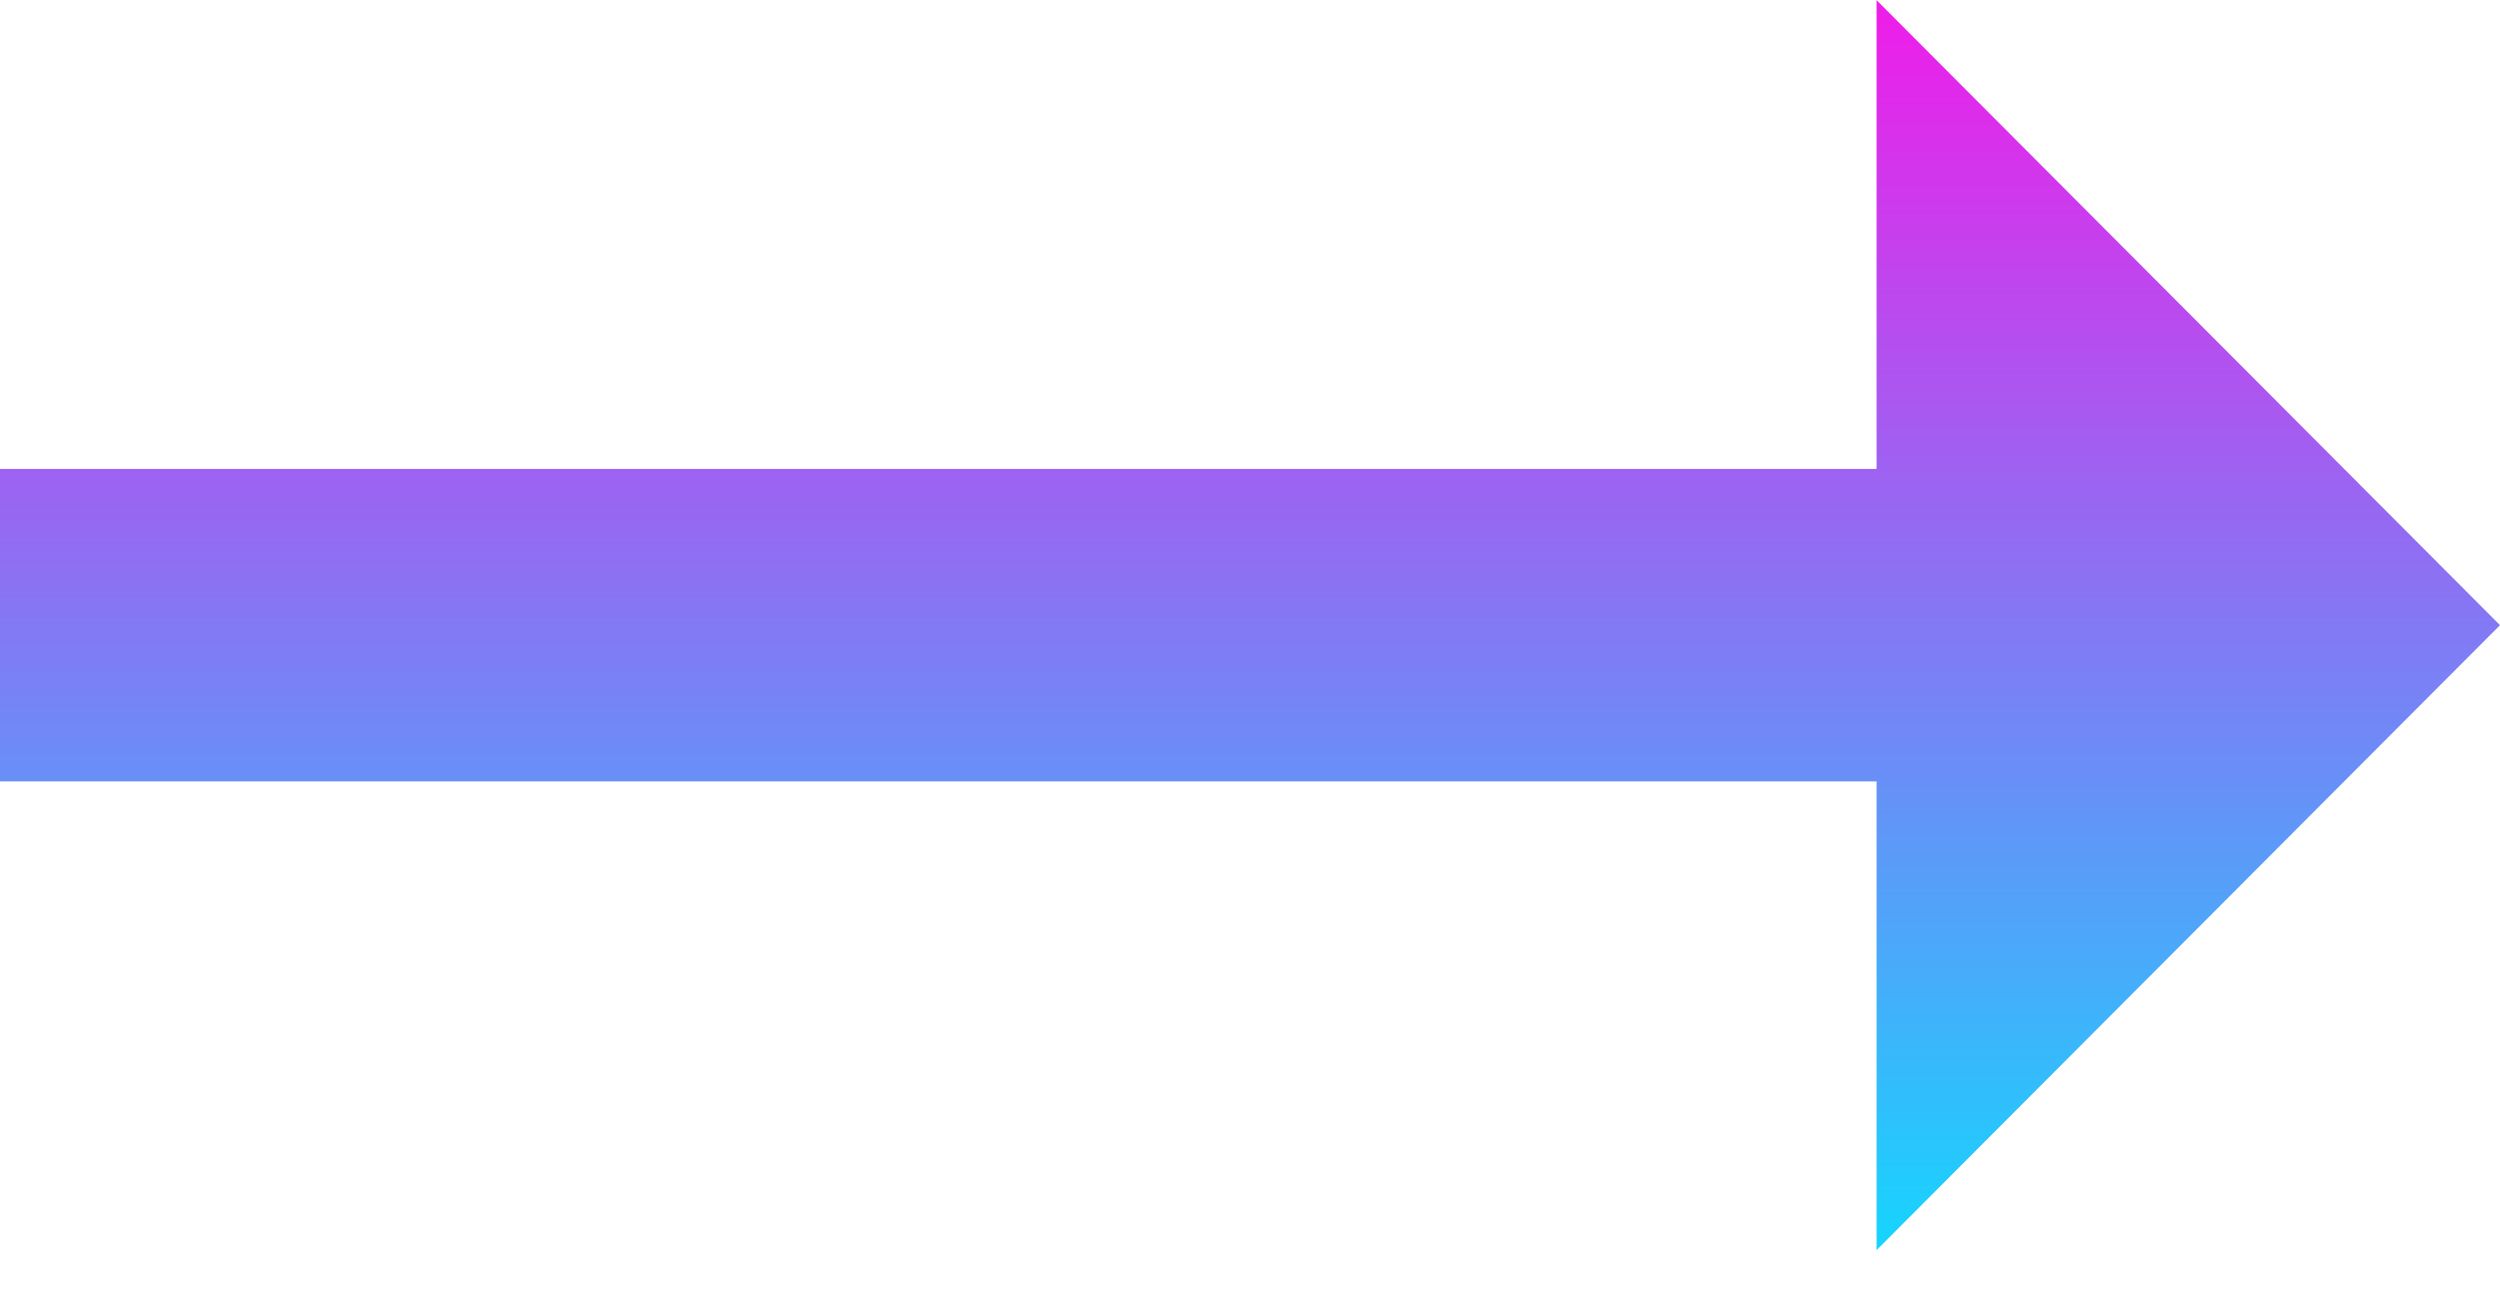
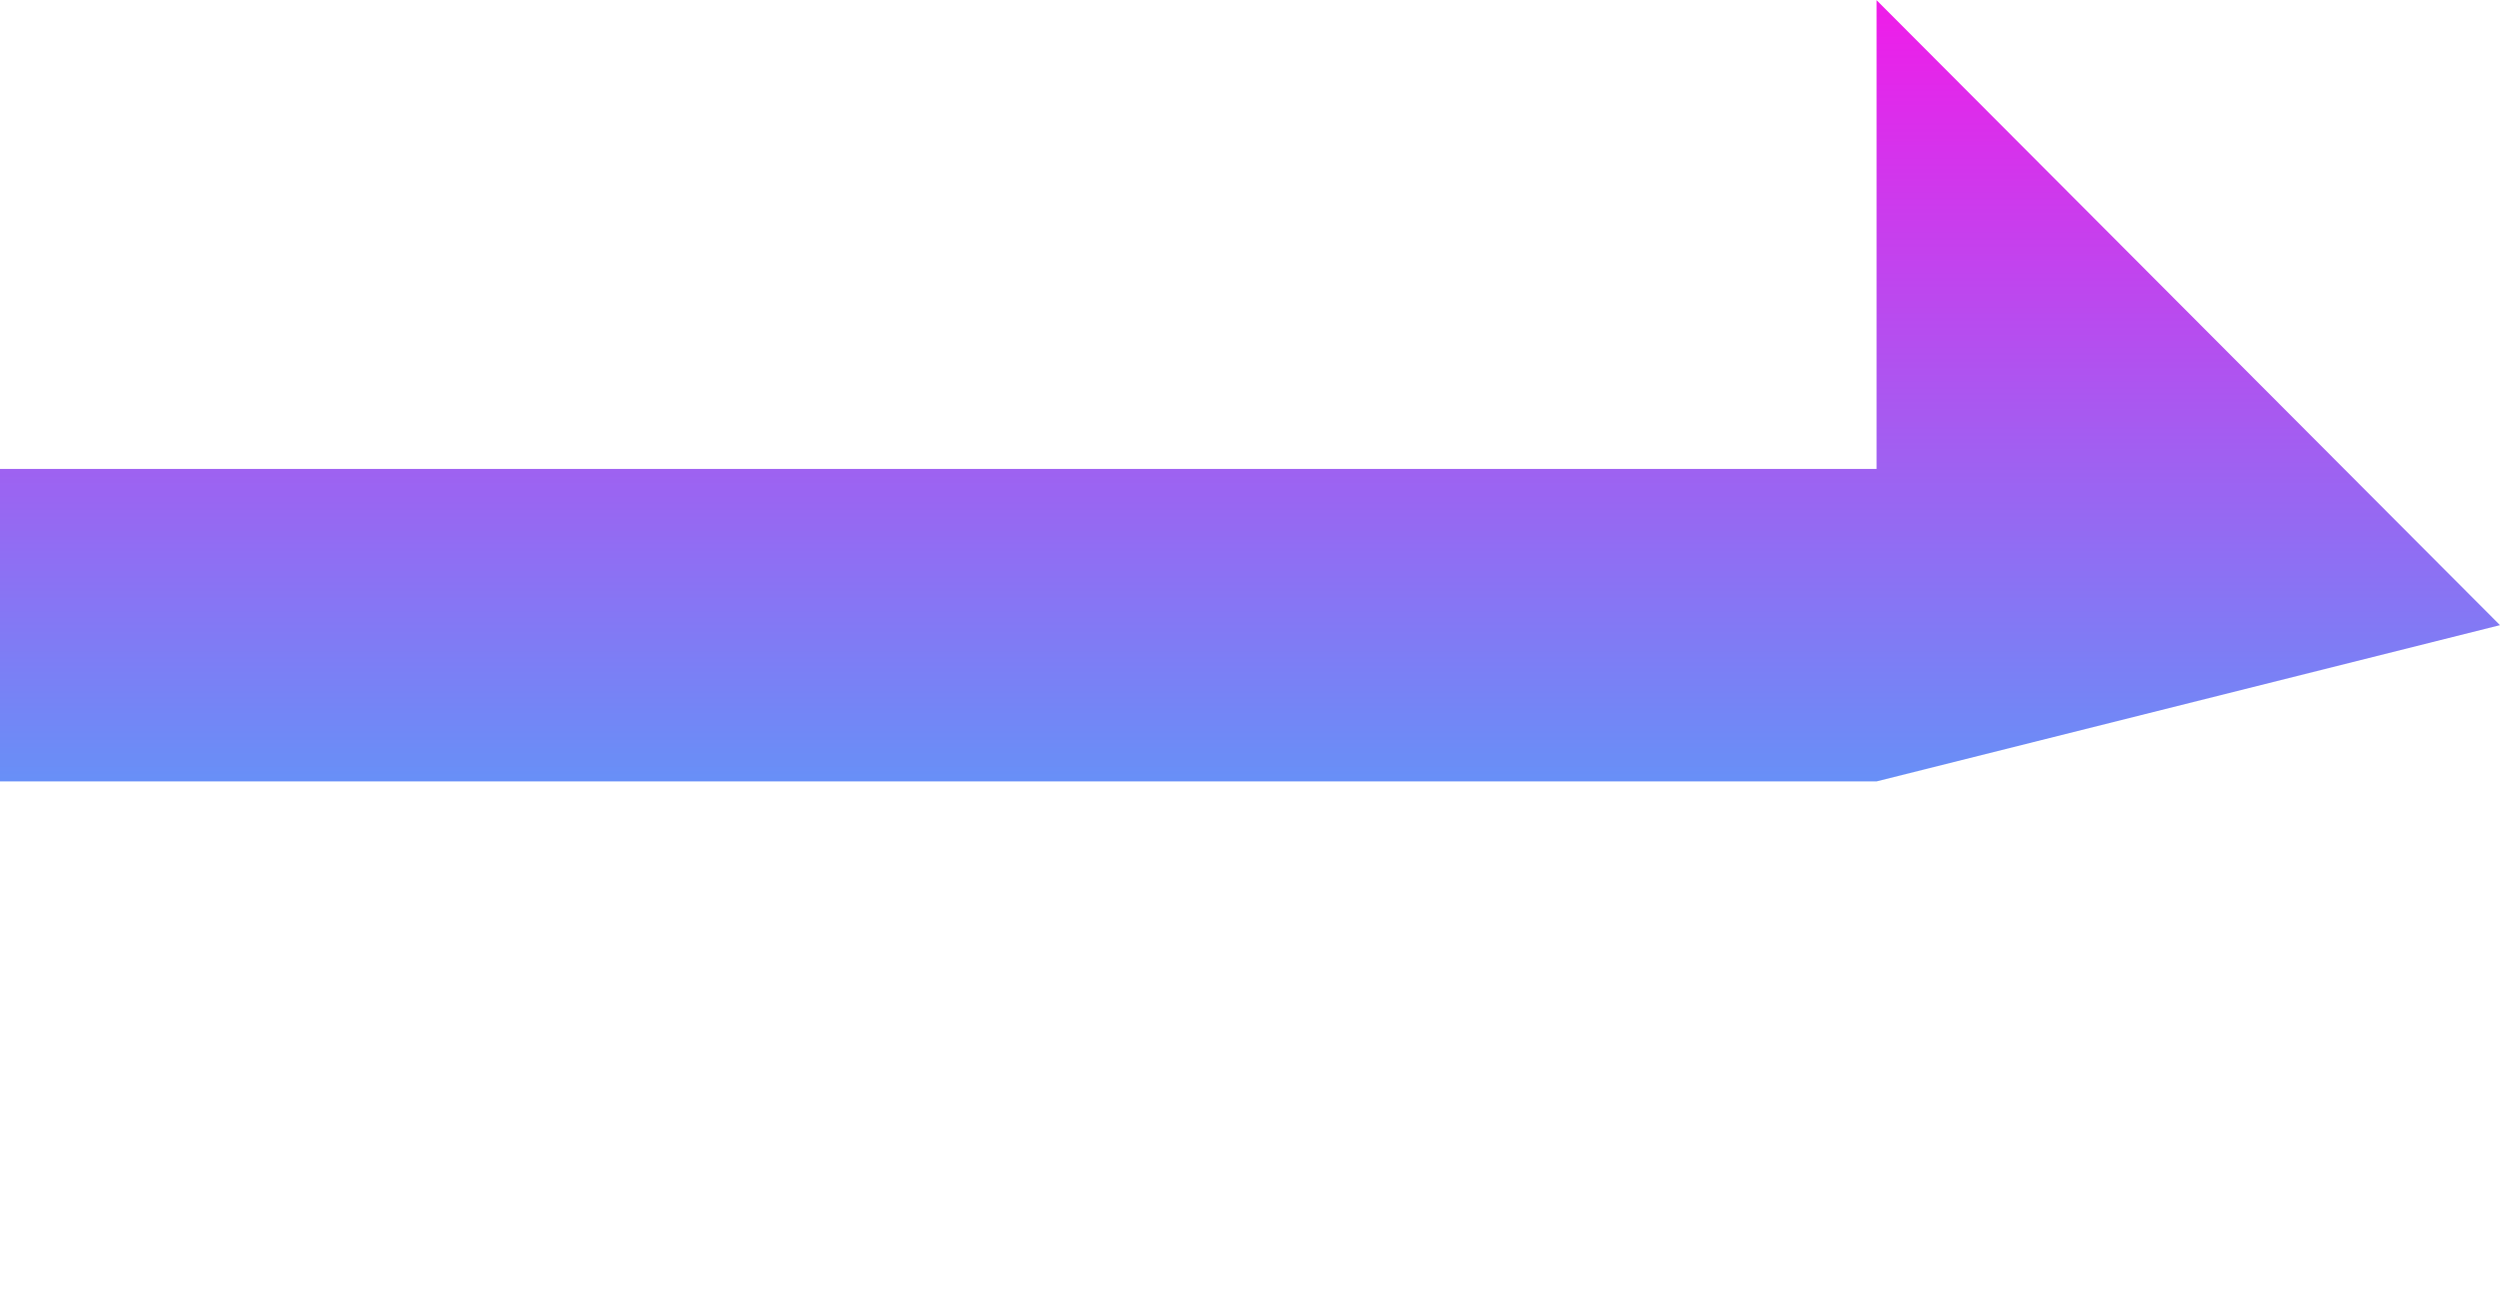
<svg xmlns="http://www.w3.org/2000/svg" width="64" height="33" viewBox="0 0 64 33" fill="none">
-   <path d="M48.04 12.004H0V20.004H48.04V32.004L64 16.004L48.04 0.004V12.004Z" fill="url(#paint0_linear_104_86)" />
+   <path d="M48.04 12.004H0V20.004H48.04L64 16.004L48.04 0.004V12.004Z" fill="url(#paint0_linear_104_86)" />
  <defs>
    <linearGradient id="paint0_linear_104_86" x1="32" y1="0.004" x2="32" y2="32.004" gradientUnits="userSpaceOnUse">
      <stop stop-color="#F01CE9" />
      <stop offset="1" stop-color="#16D5FF" />
    </linearGradient>
  </defs>
</svg>